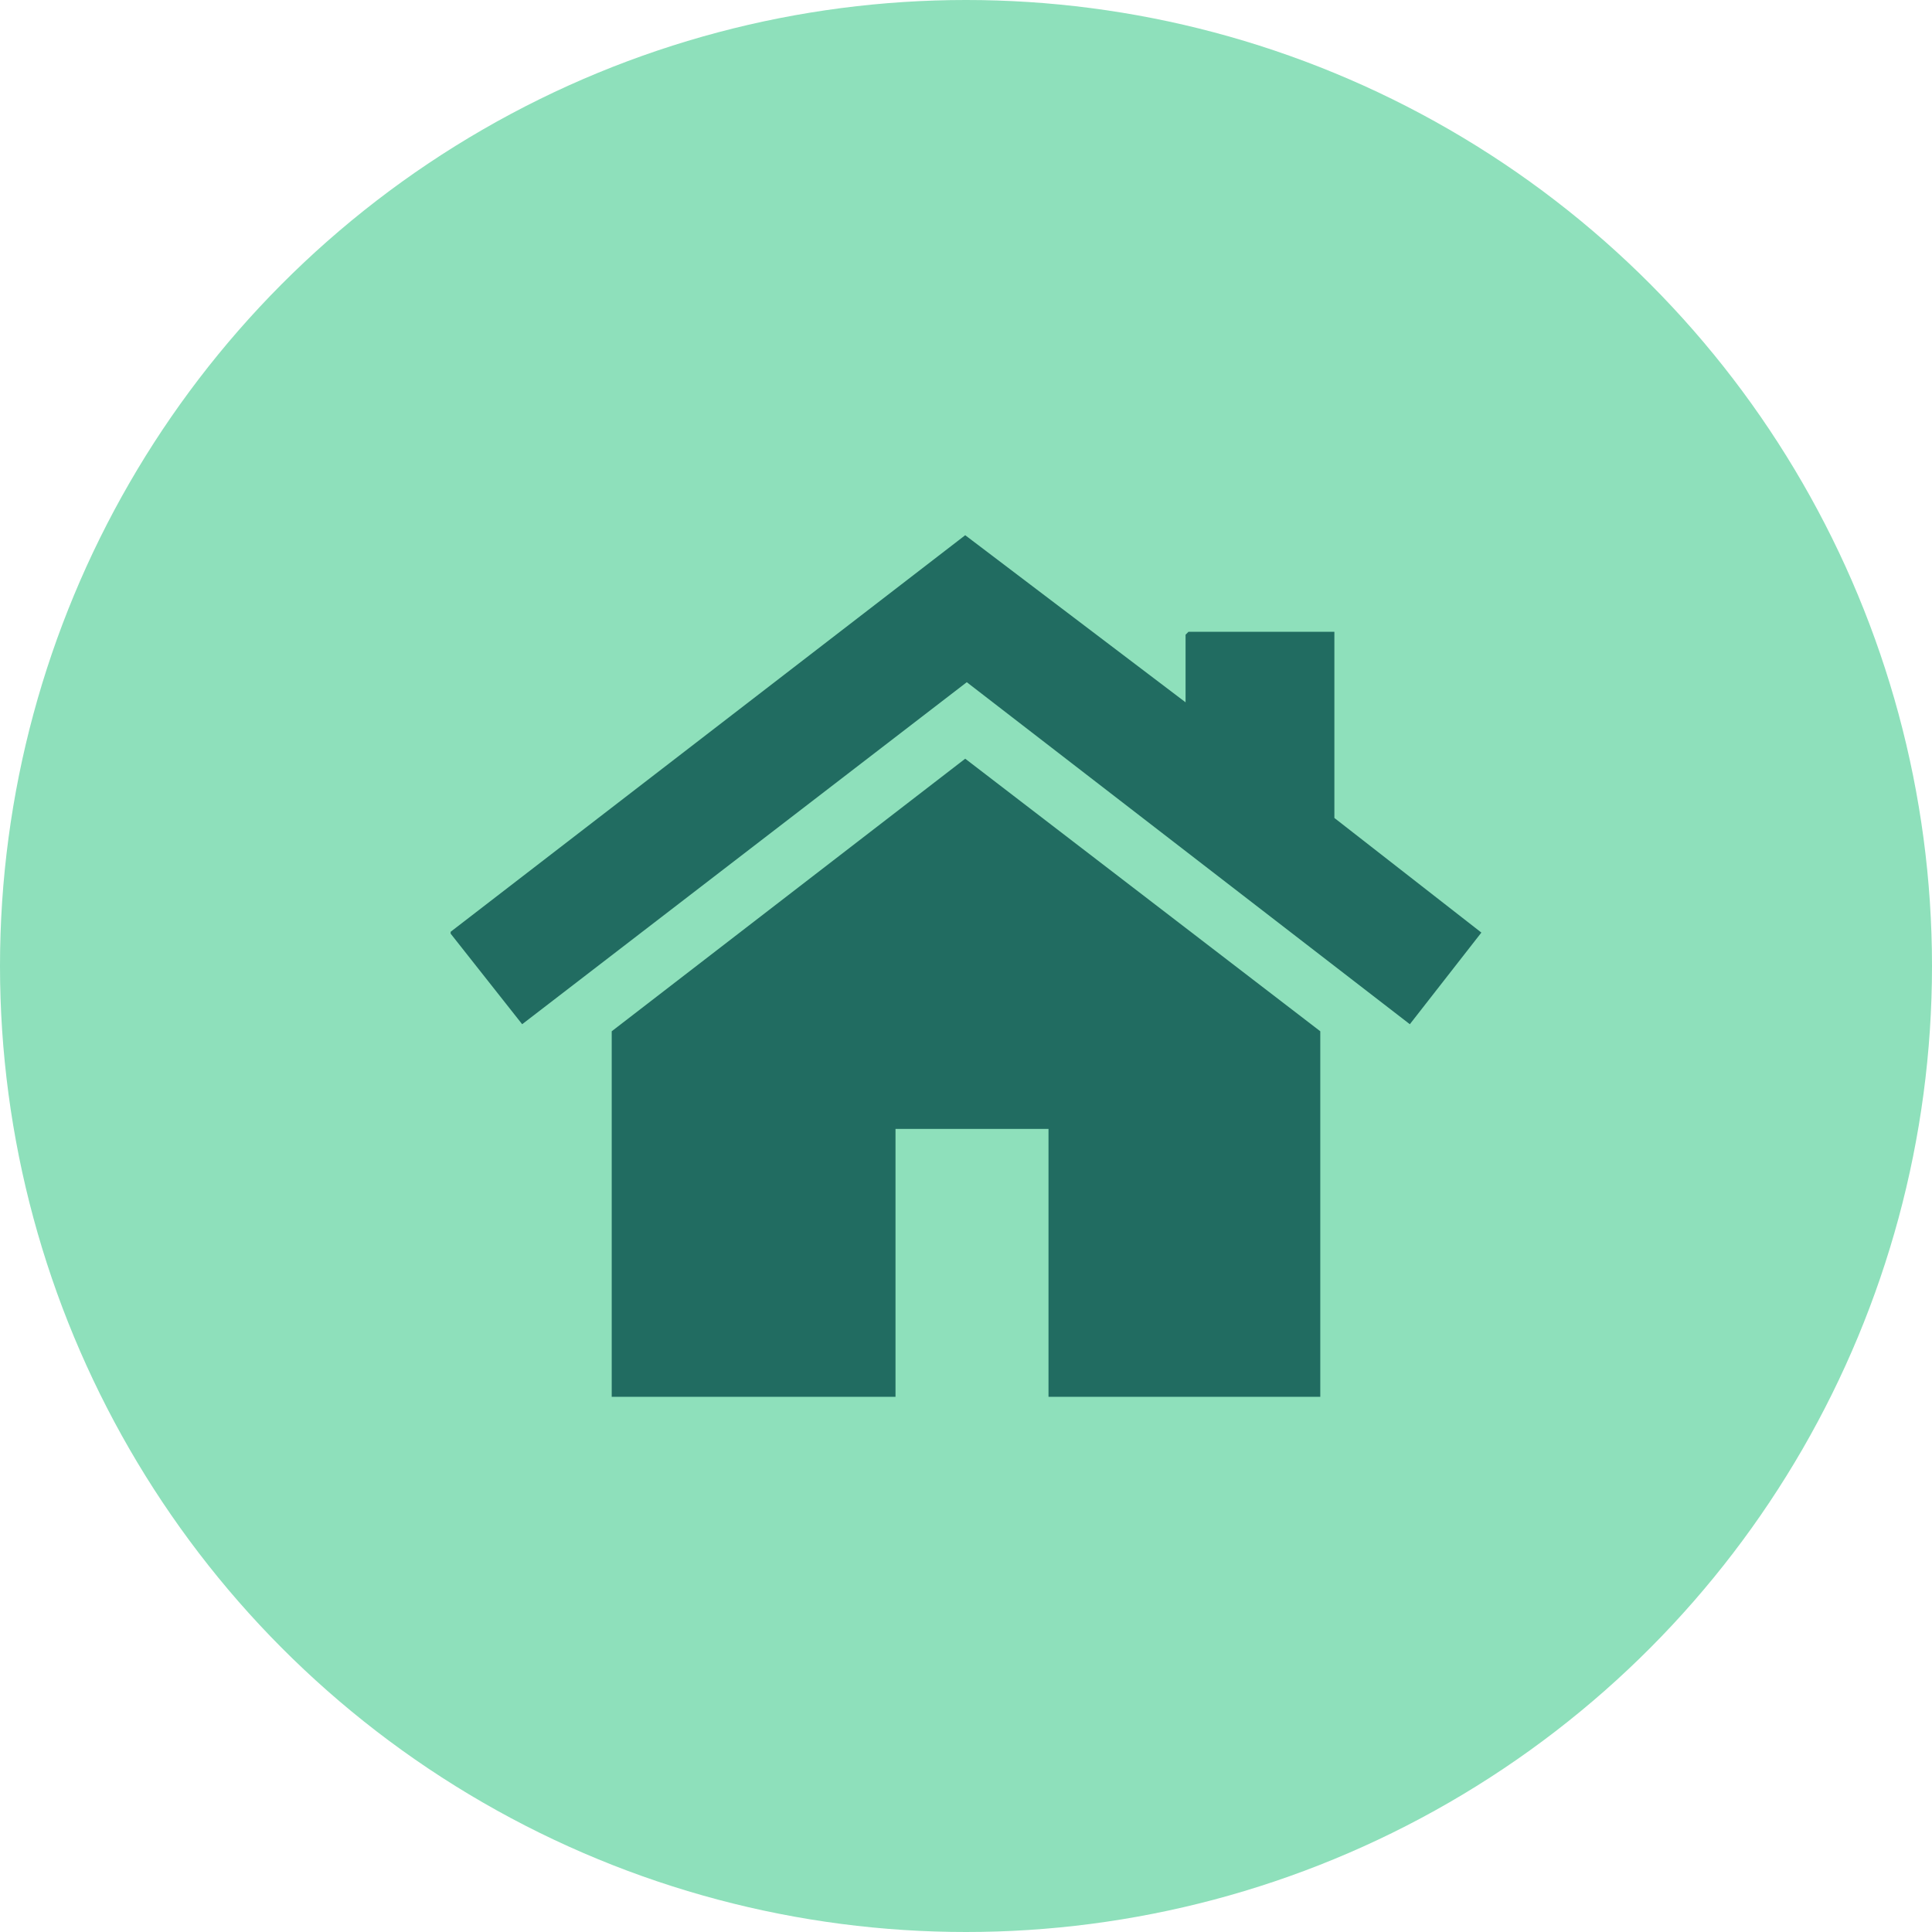
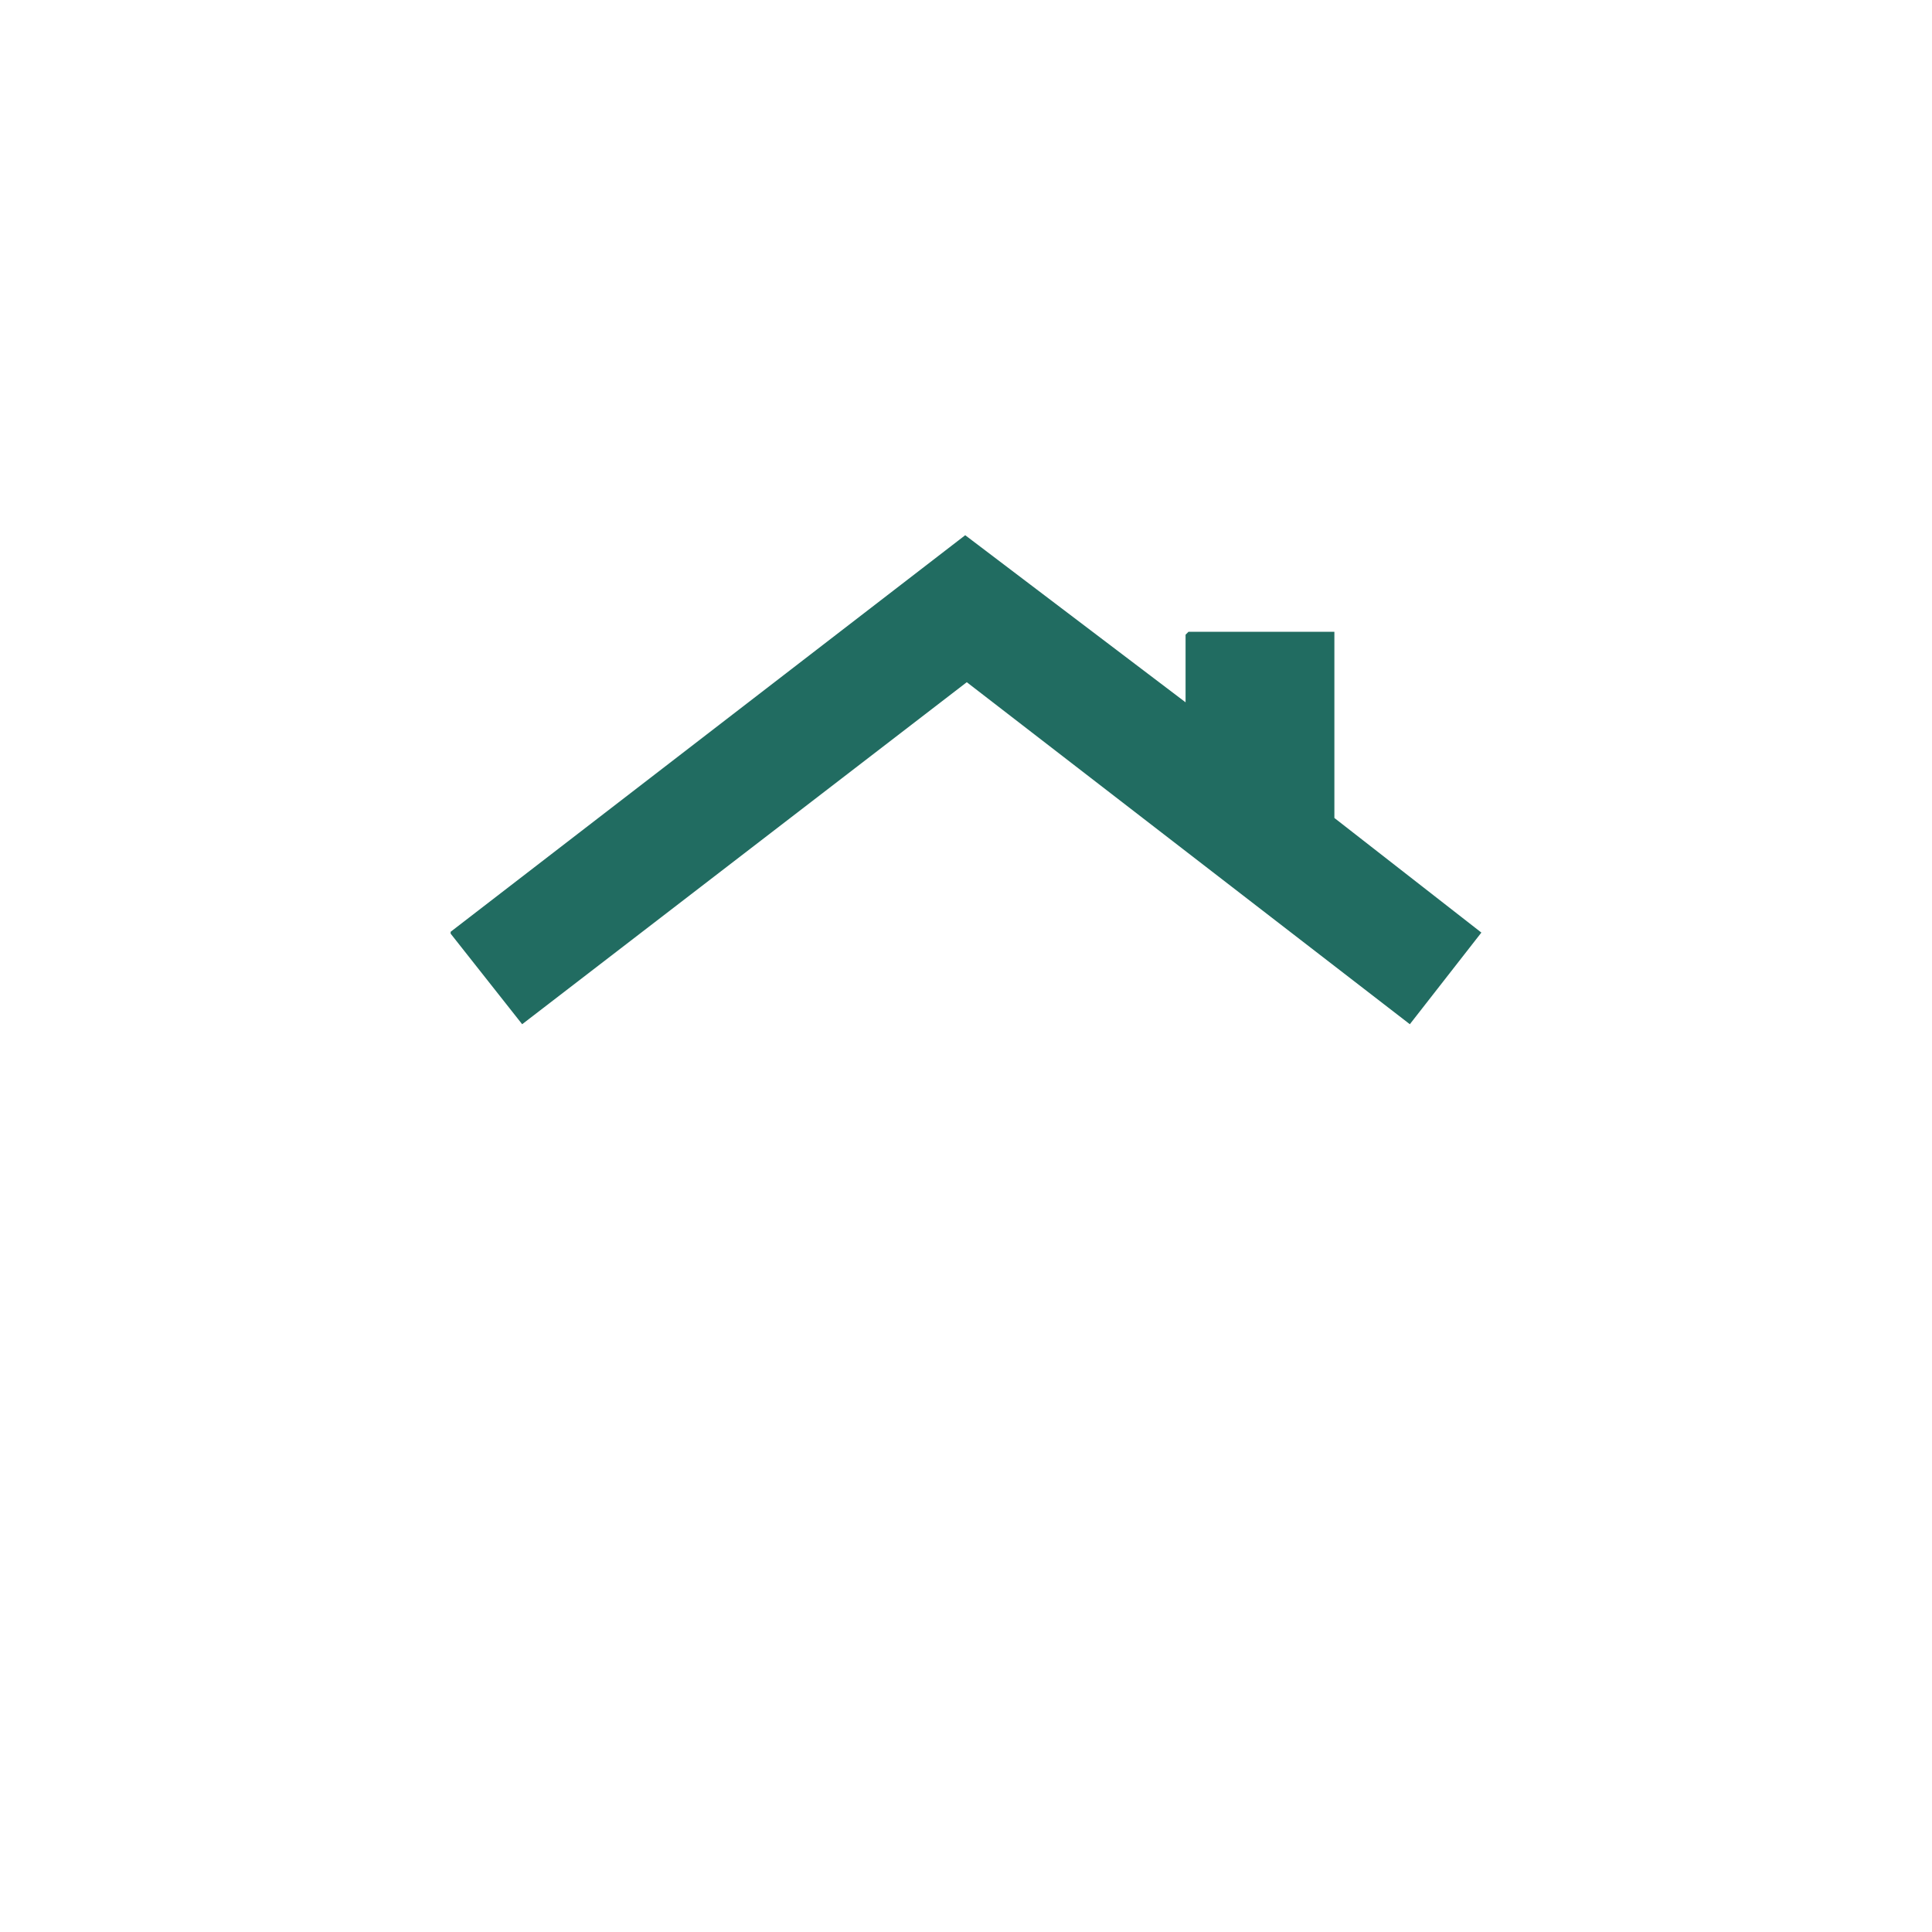
<svg xmlns="http://www.w3.org/2000/svg" id="Layer_2" viewBox="0 0 74 74">
  <defs>
    <style>.cls-1{fill:#216c61;}.cls-2{fill:#8ee0bb;}</style>
  </defs>
  <g id="Layer_1-2">
-     <circle class="cls-2" cx="37" cy="37" r="37" />
    <polygon class="cls-1" points="17.26 35.69 36.97 20.5 45.41 26.9 45.41 24.31 45.52 24.2 51.11 24.2 51.11 31.33 56.74 35.72 54 39.23 37.03 26.13 20 39.23 17.26 35.76 17.26 35.69" />
-     <polygon class="cls-1" points="50.57 53.5 40.16 53.5 40.16 43.24 34.3 43.24 34.3 53.5 23.43 53.5 23.43 39.5 36.97 29.06 50.57 39.5 50.57 53.5" />
  </g>
</svg>